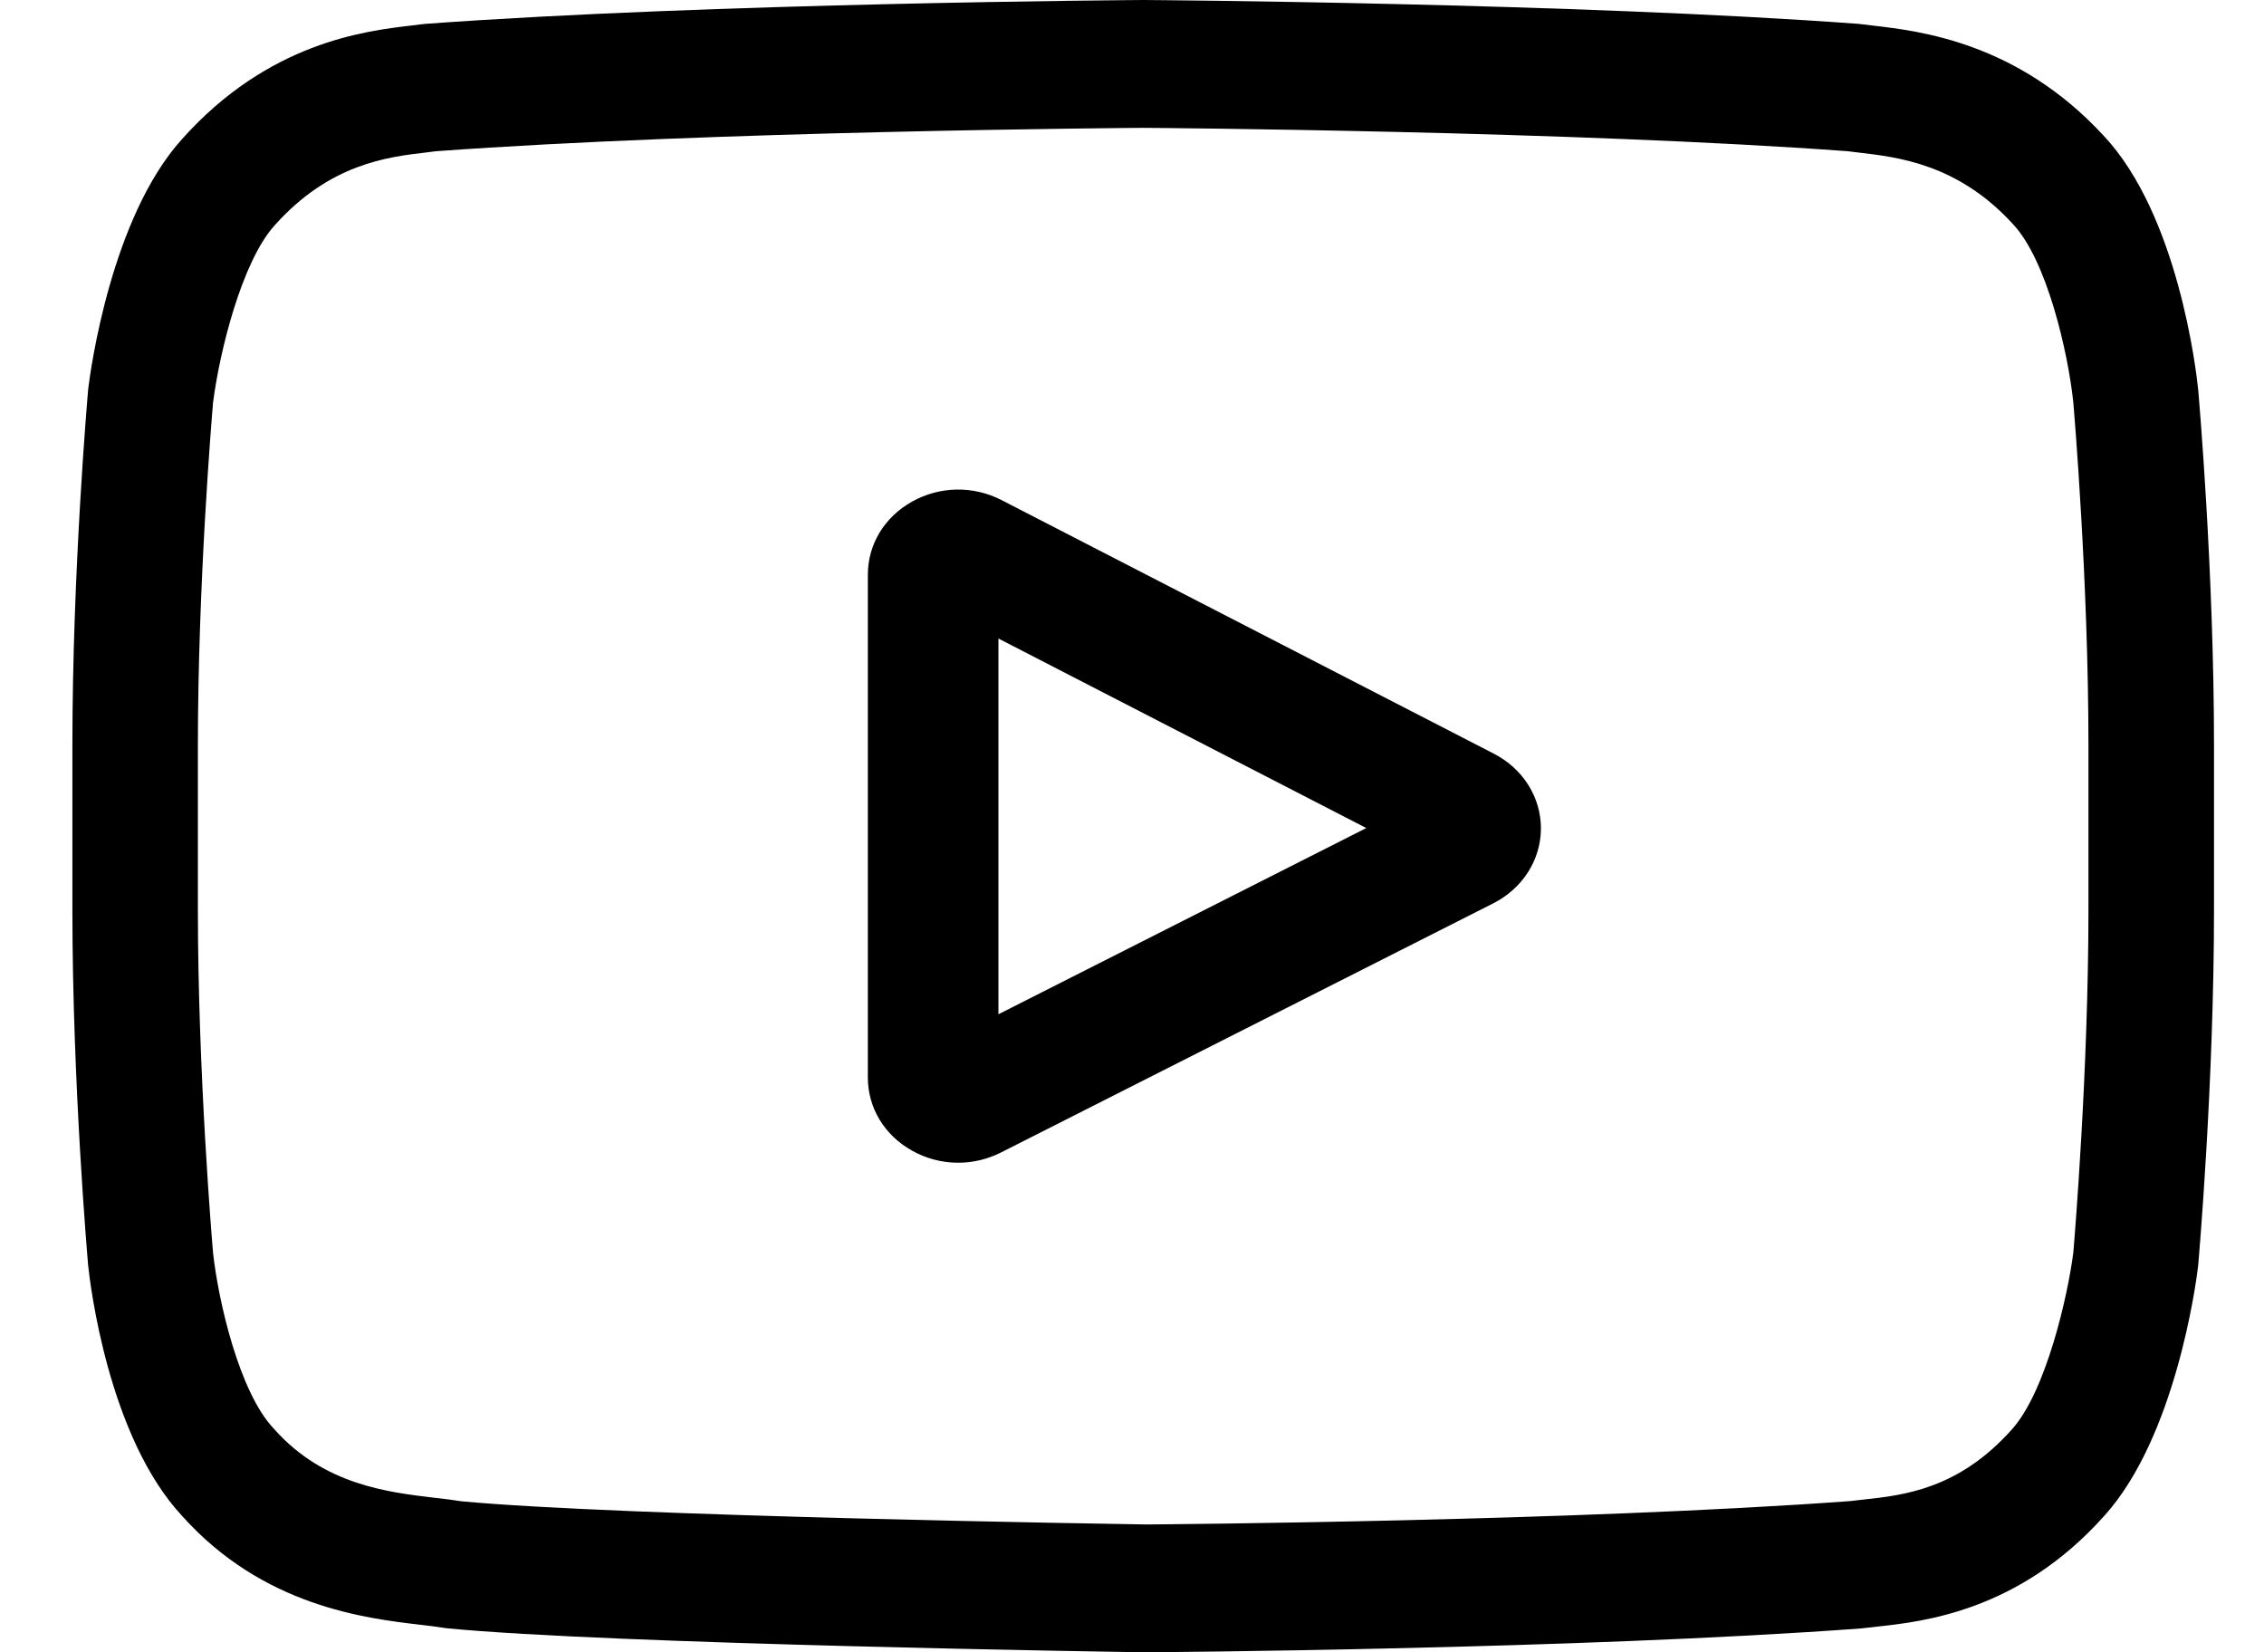
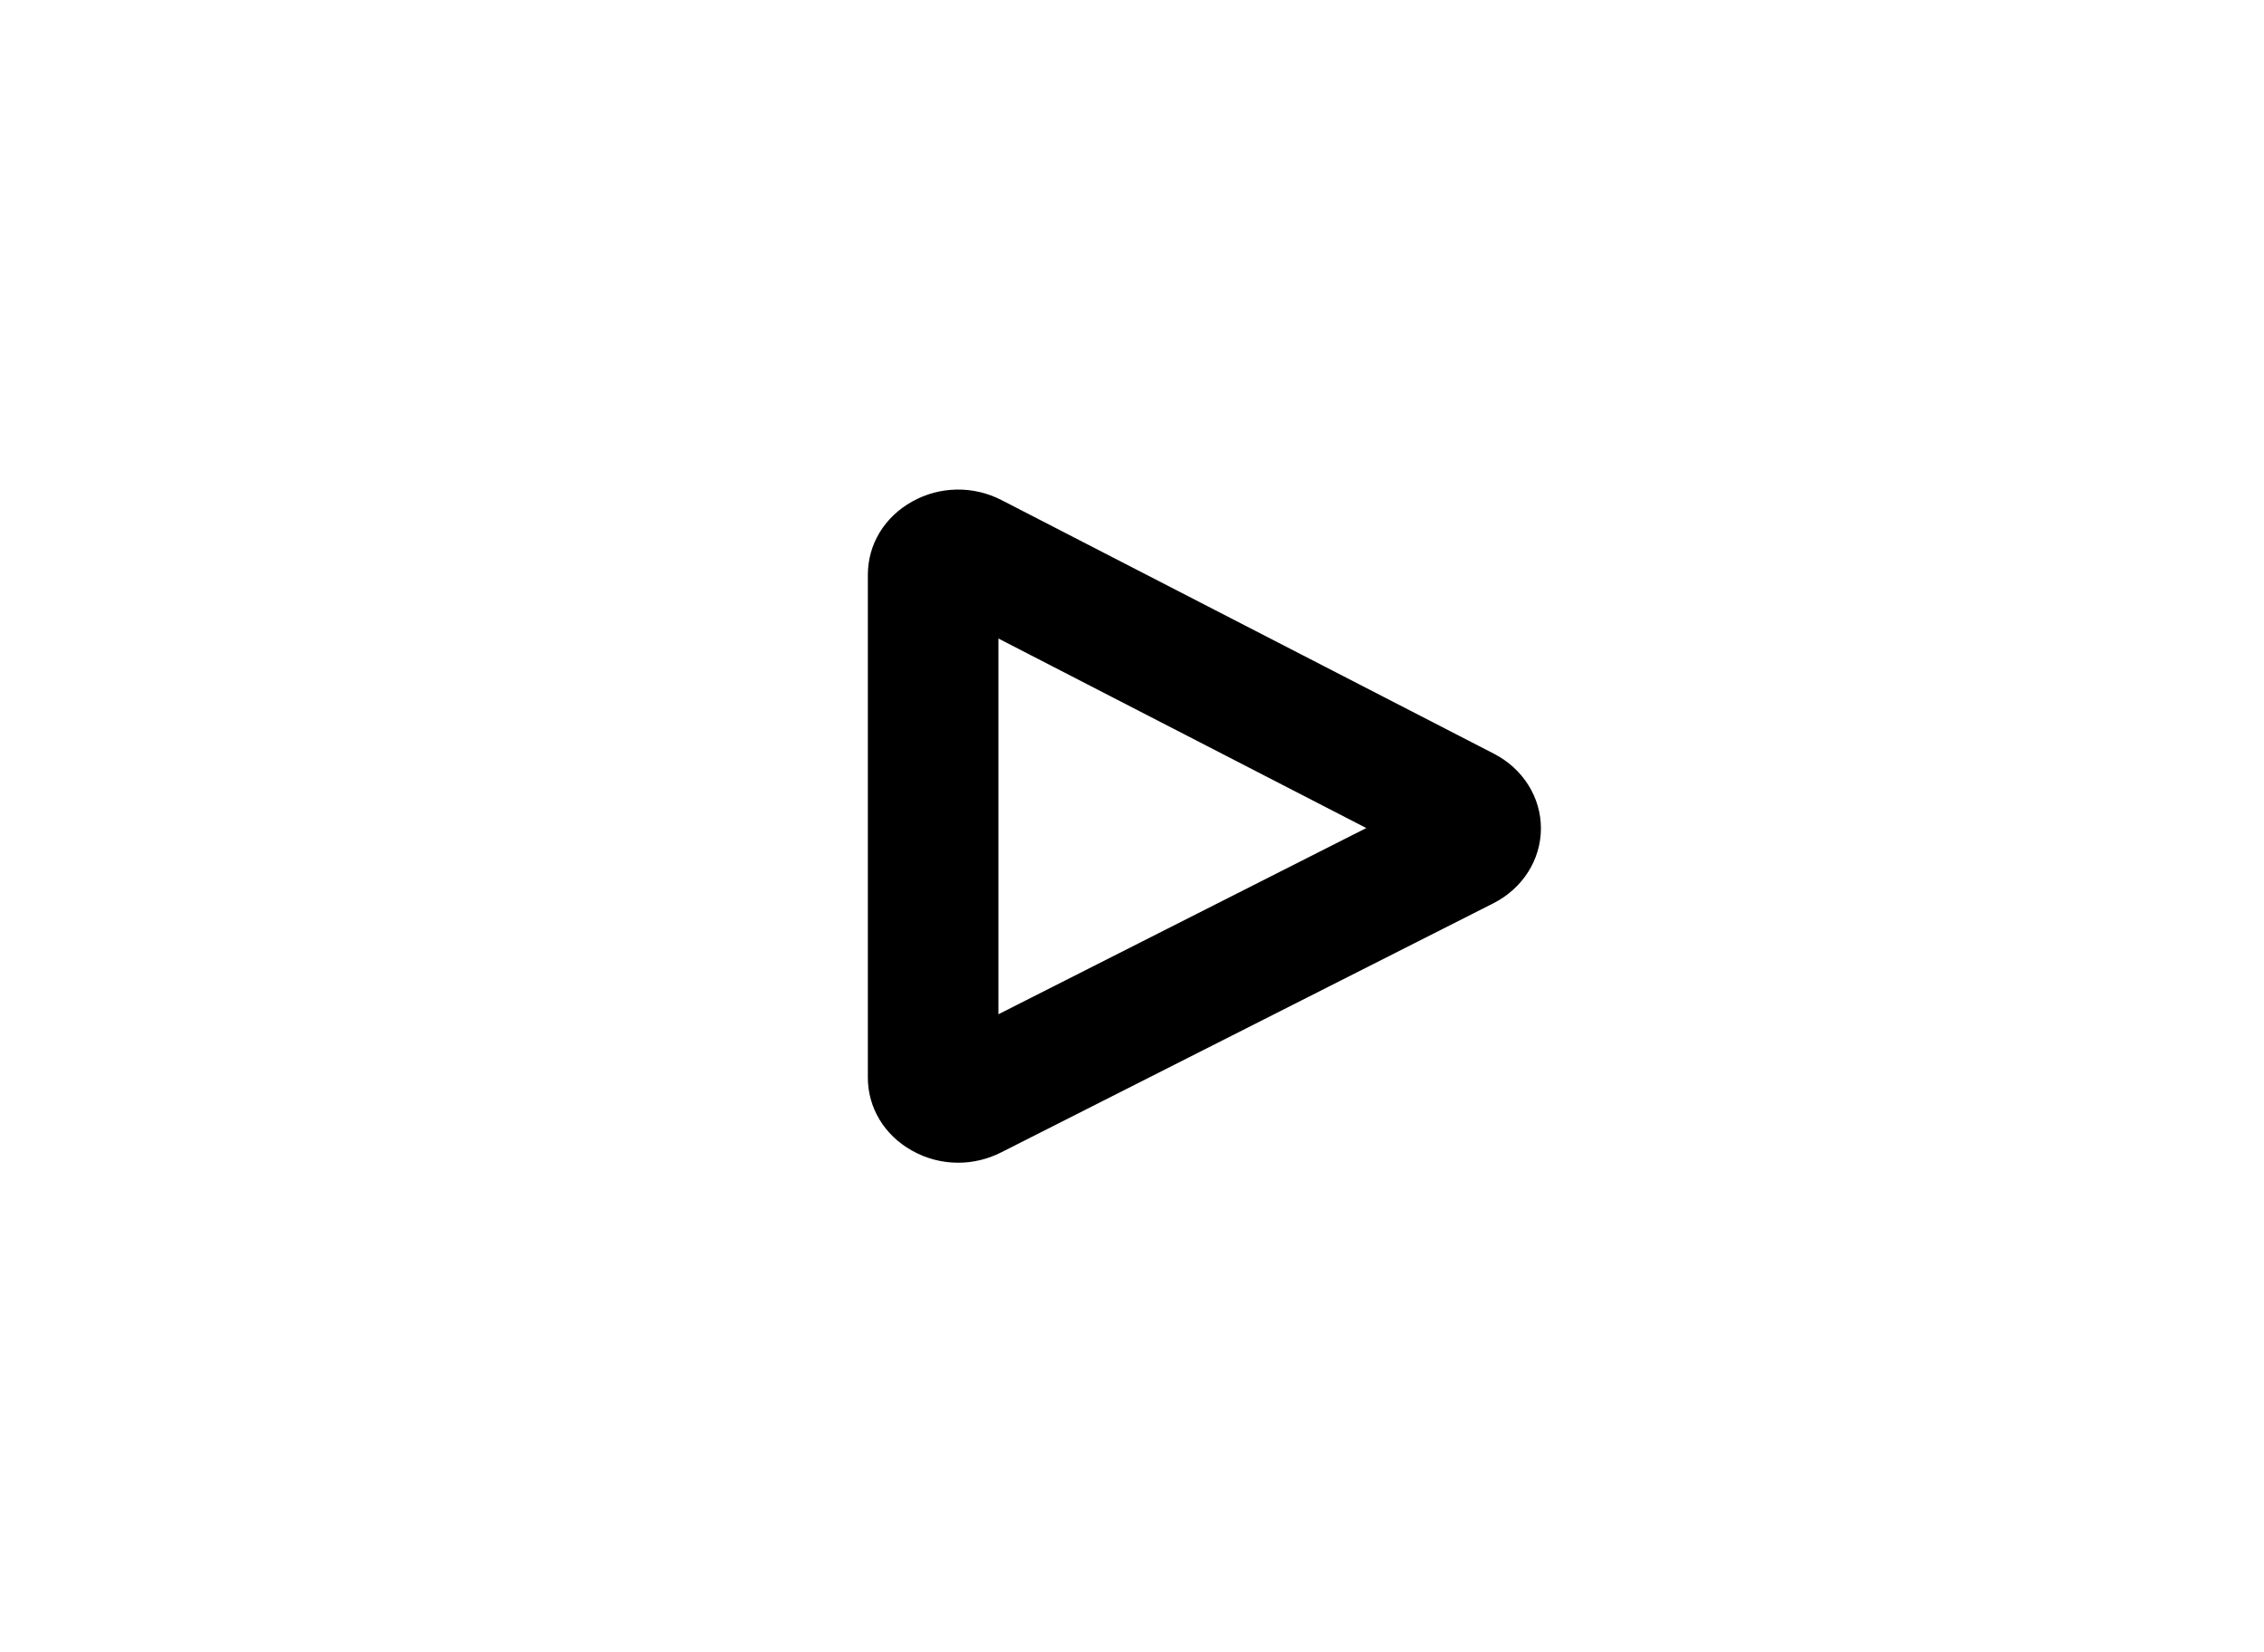
<svg xmlns="http://www.w3.org/2000/svg" width="37px" height="27px" viewBox="0 0 37 27" version="1.1">
  <title>youtube-2</title>
  <g id="Page-1" stroke="none" stroke-width="1" fill="none" fill-rule="evenodd">
    <g id="Produkt_1440px" transform="translate(-1307, -5171)" fill="#000000" fill-rule="nonzero">
      <g id="Foother-Copy-2" transform="translate(-240, 5051)">
        <g id="Social-Media-Icons" transform="translate(1448, 120)">
          <g id="youtube-2" transform="translate(99.5, 0)">
            <path d="M23.914,12.316 L15.87,8.173 C15.407,7.934 14.86,7.943 14.407,8.196 C13.953,8.449 13.683,8.896 13.683,9.393 L13.683,17.608 C13.683,18.102 13.952,18.548 14.402,18.801 C14.638,18.934 14.898,19 15.16,19 C15.399,19 15.639,18.944 15.86,18.832 L23.905,14.761 C24.382,14.519 24.681,14.052 24.683,13.541 C24.685,13.03 24.39,12.561 23.914,12.316 L23.914,12.316 Z M15.817,16.574 L15.817,10.434 L21.829,13.531 L15.817,16.574 Z" id="Shape" />
-             <path d="M35.425,6.373 L35.423,6.356 C35.394,6.069 35.099,3.517 33.881,2.219 C32.473,0.692 30.876,0.507 30.109,0.418 C30.045,0.41 29.987,0.404 29.935,0.397 L29.874,0.39 C25.247,0.047 18.259,0.001 18.189,0 L18.183,0 L18.176,0 C18.107,0.001 11.119,0.047 6.45,0.39 L6.388,0.397 C6.339,0.403 6.284,0.41 6.224,0.417 C5.465,0.506 3.886,0.692 2.474,2.274 C1.314,3.558 0.979,6.055 0.944,6.336 L0.94,6.373 C0.93,6.492 0.683,9.334 0.683,12.188 L0.683,14.855 C0.683,17.709 0.93,20.551 0.94,20.671 L0.942,20.689 C0.972,20.971 1.266,23.476 2.479,24.775 C3.803,26.251 5.477,26.446 6.377,26.551 C6.52,26.568 6.642,26.582 6.726,26.597 L6.807,26.608 C9.478,26.867 17.855,26.995 18.21,27 L18.221,27 L18.231,27 C18.301,26.999 25.289,26.953 29.916,26.61 L29.977,26.603 C30.035,26.596 30.101,26.589 30.173,26.581 C30.928,26.499 32.498,26.33 33.891,24.769 C35.051,23.485 35.387,20.987 35.421,20.707 L35.425,20.67 C35.435,20.551 35.683,17.709 35.683,14.855 L35.683,12.188 C35.683,9.334 35.435,6.492 35.425,6.373 L35.425,6.373 Z M33.631,14.855 C33.631,17.496 33.405,20.216 33.384,20.466 C33.297,21.154 32.943,22.734 32.378,23.36 C31.506,24.336 30.611,24.433 29.957,24.504 C29.878,24.512 29.805,24.52 29.738,24.529 C25.263,24.858 18.539,24.909 18.229,24.911 C17.882,24.906 9.628,24.777 7.038,24.532 C6.905,24.51 6.762,24.493 6.611,24.476 C5.844,24.386 4.795,24.264 3.988,23.36 L3.969,23.339 C3.413,22.75 3.07,21.272 2.982,20.474 C2.966,20.285 2.734,17.533 2.734,14.855 L2.734,12.188 C2.734,9.55 2.96,6.833 2.982,6.578 C3.085,5.768 3.446,4.283 3.988,3.683 C4.886,2.677 5.833,2.565 6.46,2.492 C6.519,2.485 6.575,2.478 6.627,2.471 C11.167,2.14 17.94,2.091 18.183,2.089 C18.426,2.091 25.196,2.14 29.696,2.471 C29.751,2.478 29.811,2.486 29.876,2.493 C30.521,2.568 31.494,2.681 32.388,3.652 L32.396,3.661 C32.952,4.25 33.296,5.754 33.383,6.568 C33.398,6.746 33.631,9.504 33.631,12.188 L33.631,14.855 Z" id="Shape" />
          </g>
        </g>
      </g>
    </g>
  </g>
</svg>